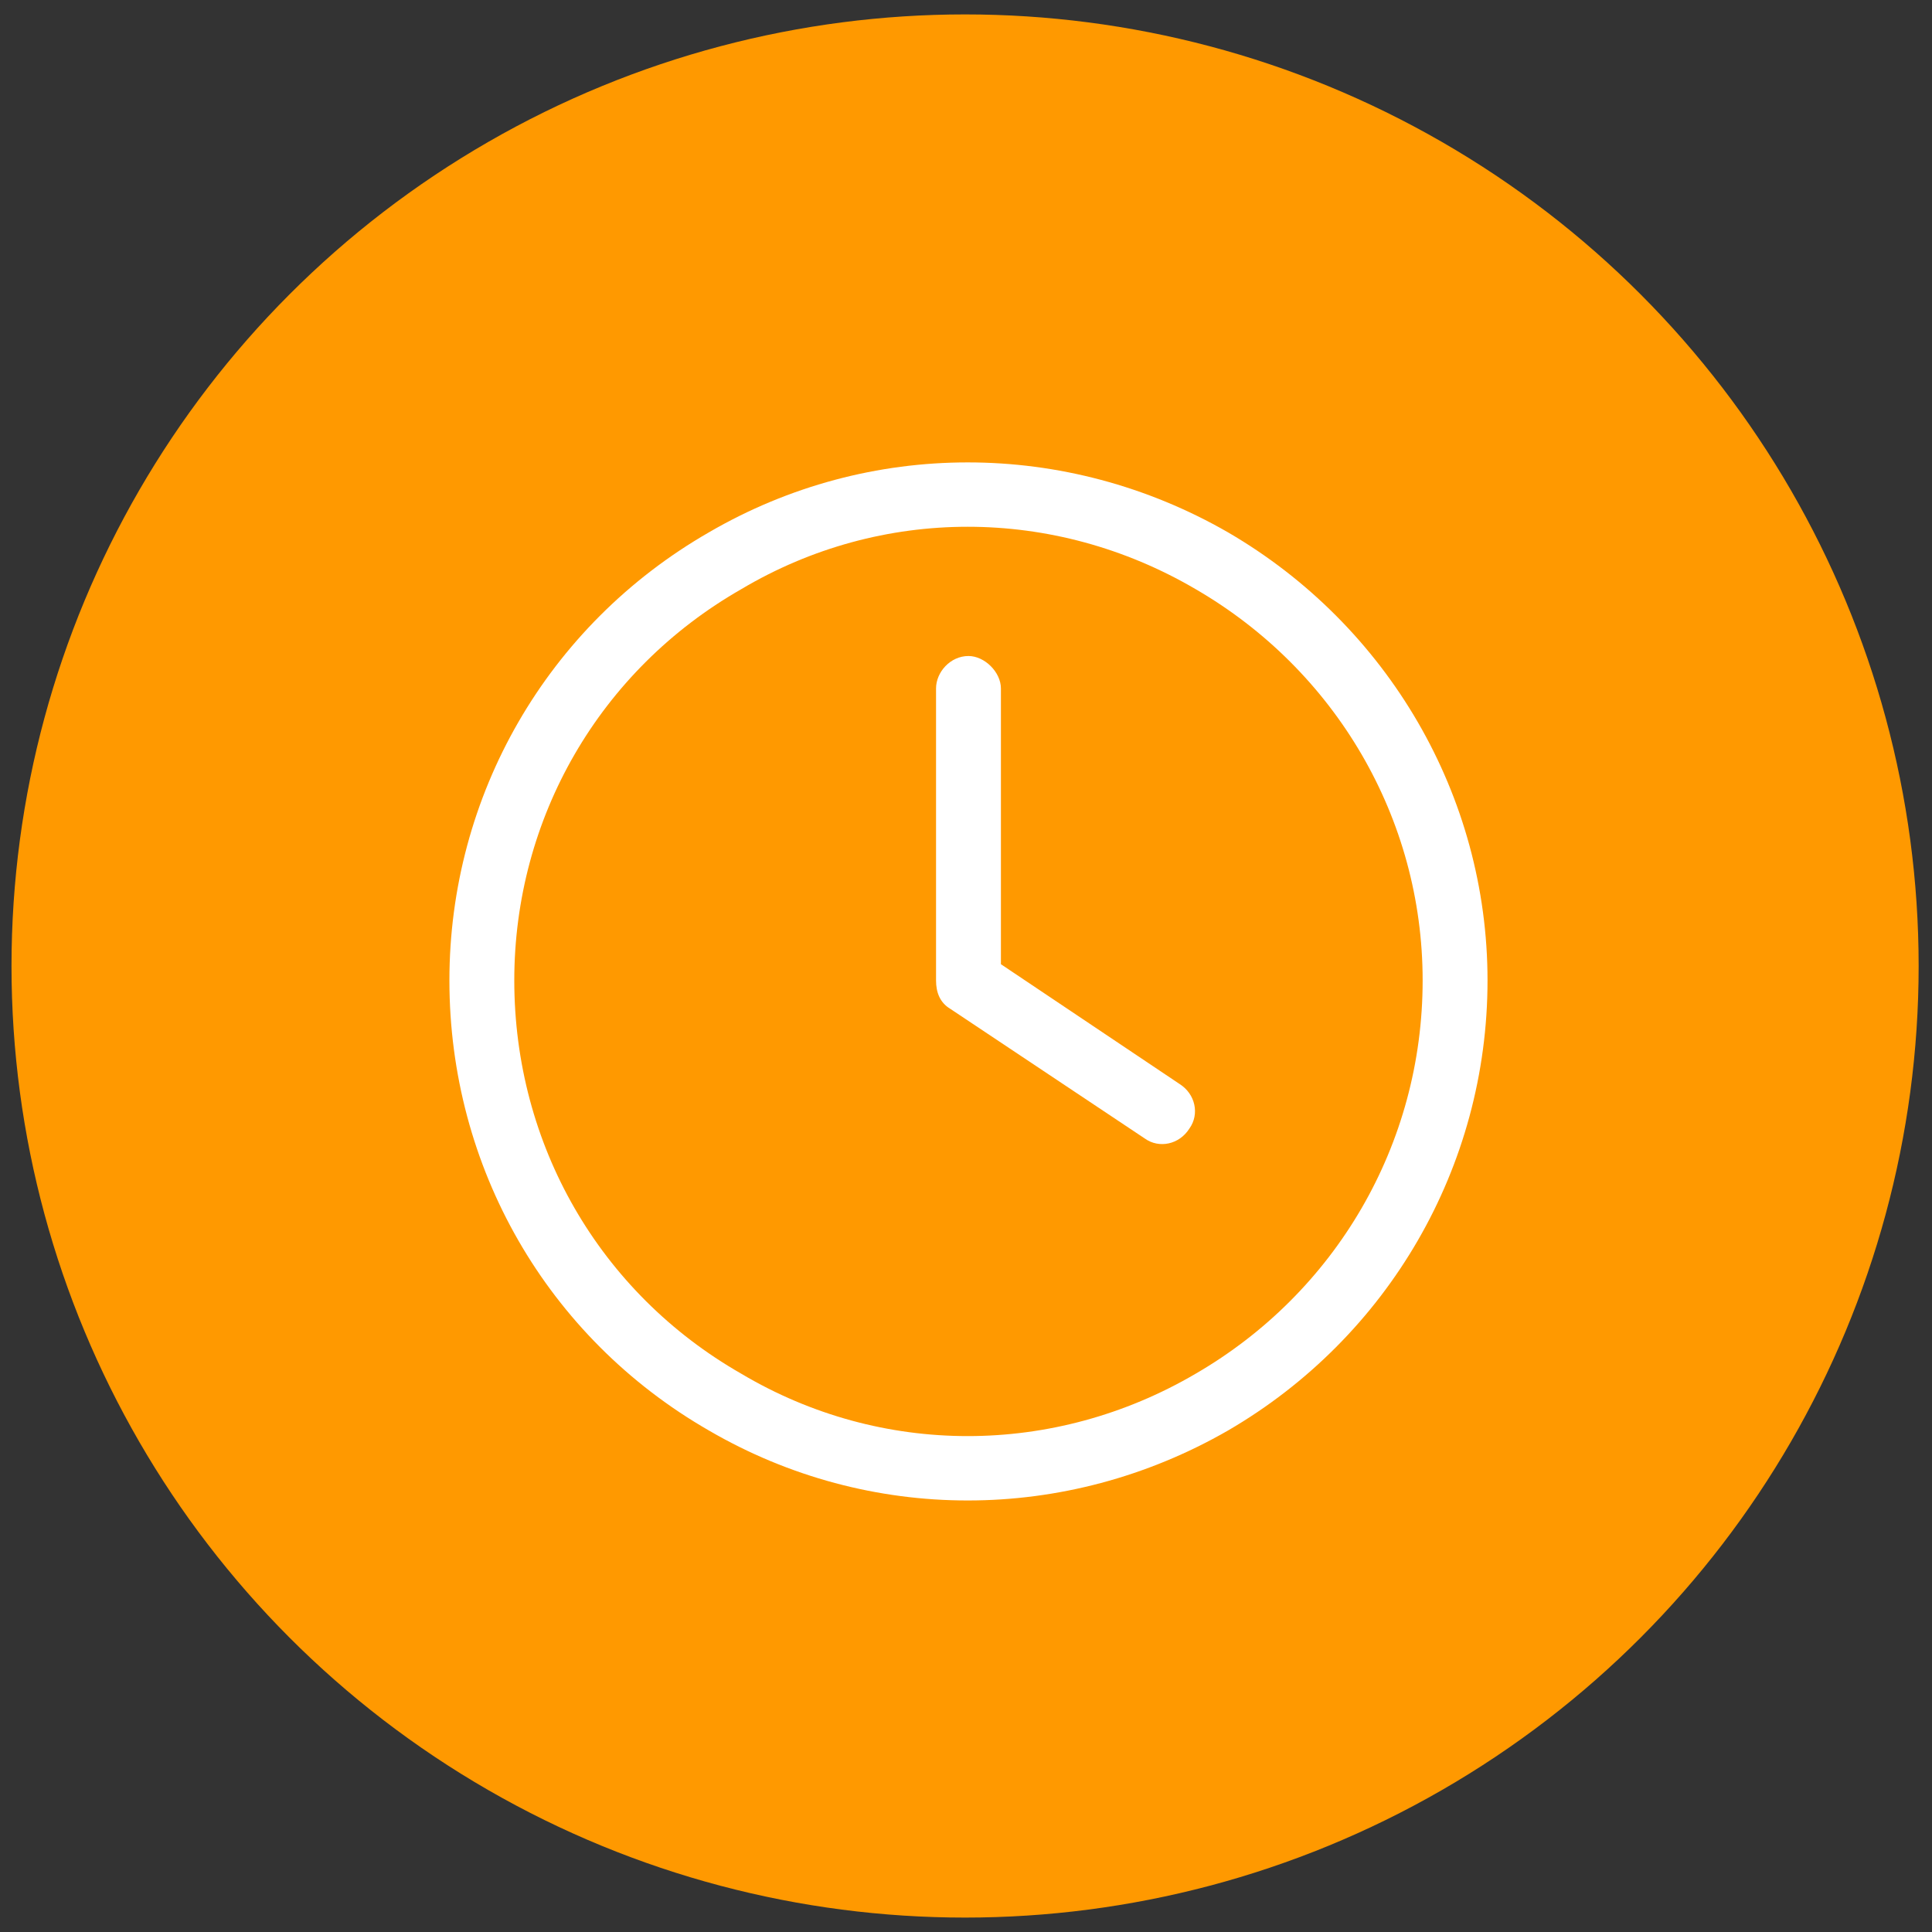
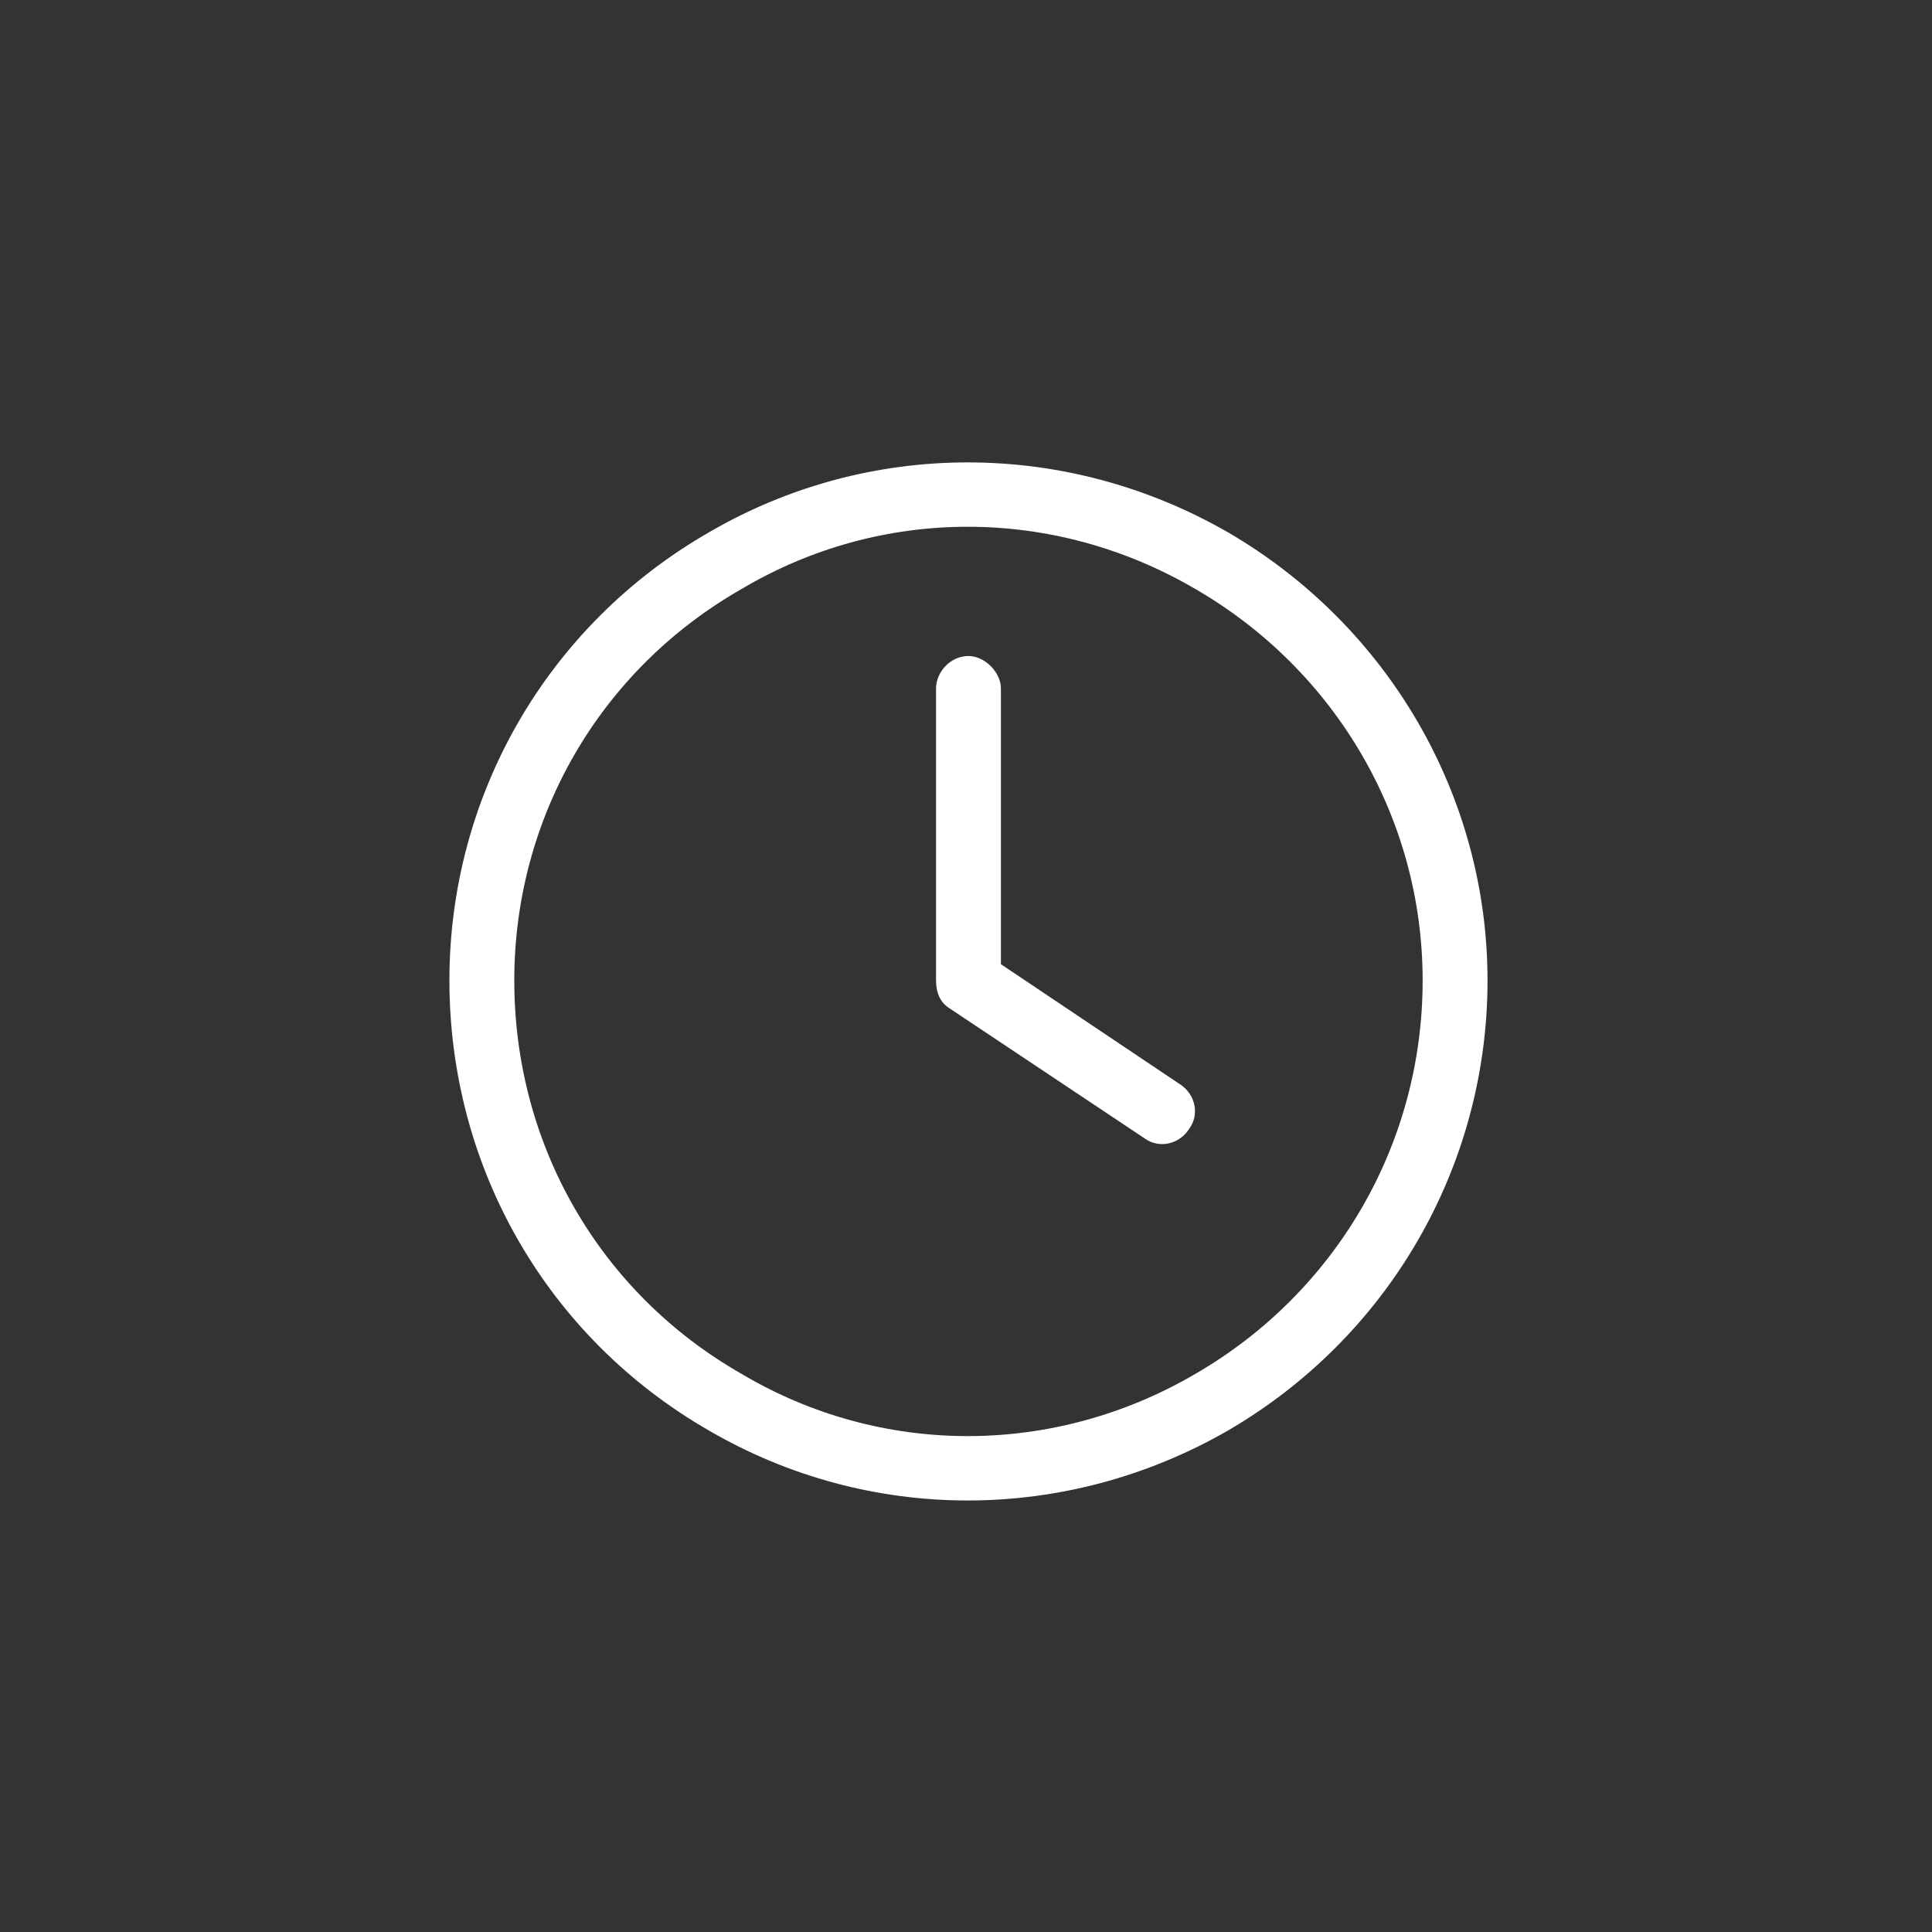
<svg xmlns="http://www.w3.org/2000/svg" width="67" height="67" viewBox="0 0 67 67" fill="none">
  <rect x="0" y="0" width="67" height="67" fill="#333333" stroke="none" />
-   <ellipse cx="33.468" cy="33.5" rx="33.069" ry="33" fill="#FF9900" />
  <path d="M49.336 34C49.336 28.375 46.312 23.242 41.461 20.43C36.539 17.547 30.562 17.547 25.71 20.43C20.789 23.242 17.835 28.375 17.835 34C17.835 39.695 20.789 44.828 25.71 47.641C30.562 50.523 36.539 50.523 41.461 47.641C46.312 44.828 49.336 39.695 49.336 34ZM15.585 34C15.585 27.602 18.96 21.695 24.585 18.461C30.14 15.227 36.961 15.227 42.586 18.461C48.14 21.695 51.586 27.602 51.586 34C51.586 40.469 48.14 46.375 42.586 49.609C36.961 52.844 30.14 52.844 24.585 49.609C18.96 46.375 15.585 40.469 15.585 34ZM32.461 23.875C32.461 23.312 32.953 22.75 33.586 22.75C34.148 22.75 34.711 23.312 34.711 23.875V33.438L40.898 37.586C41.461 37.938 41.601 38.641 41.25 39.133C40.898 39.695 40.195 39.836 39.703 39.484L32.953 34.984C32.601 34.773 32.461 34.422 32.461 34V23.875Z" fill="white" />
</svg>